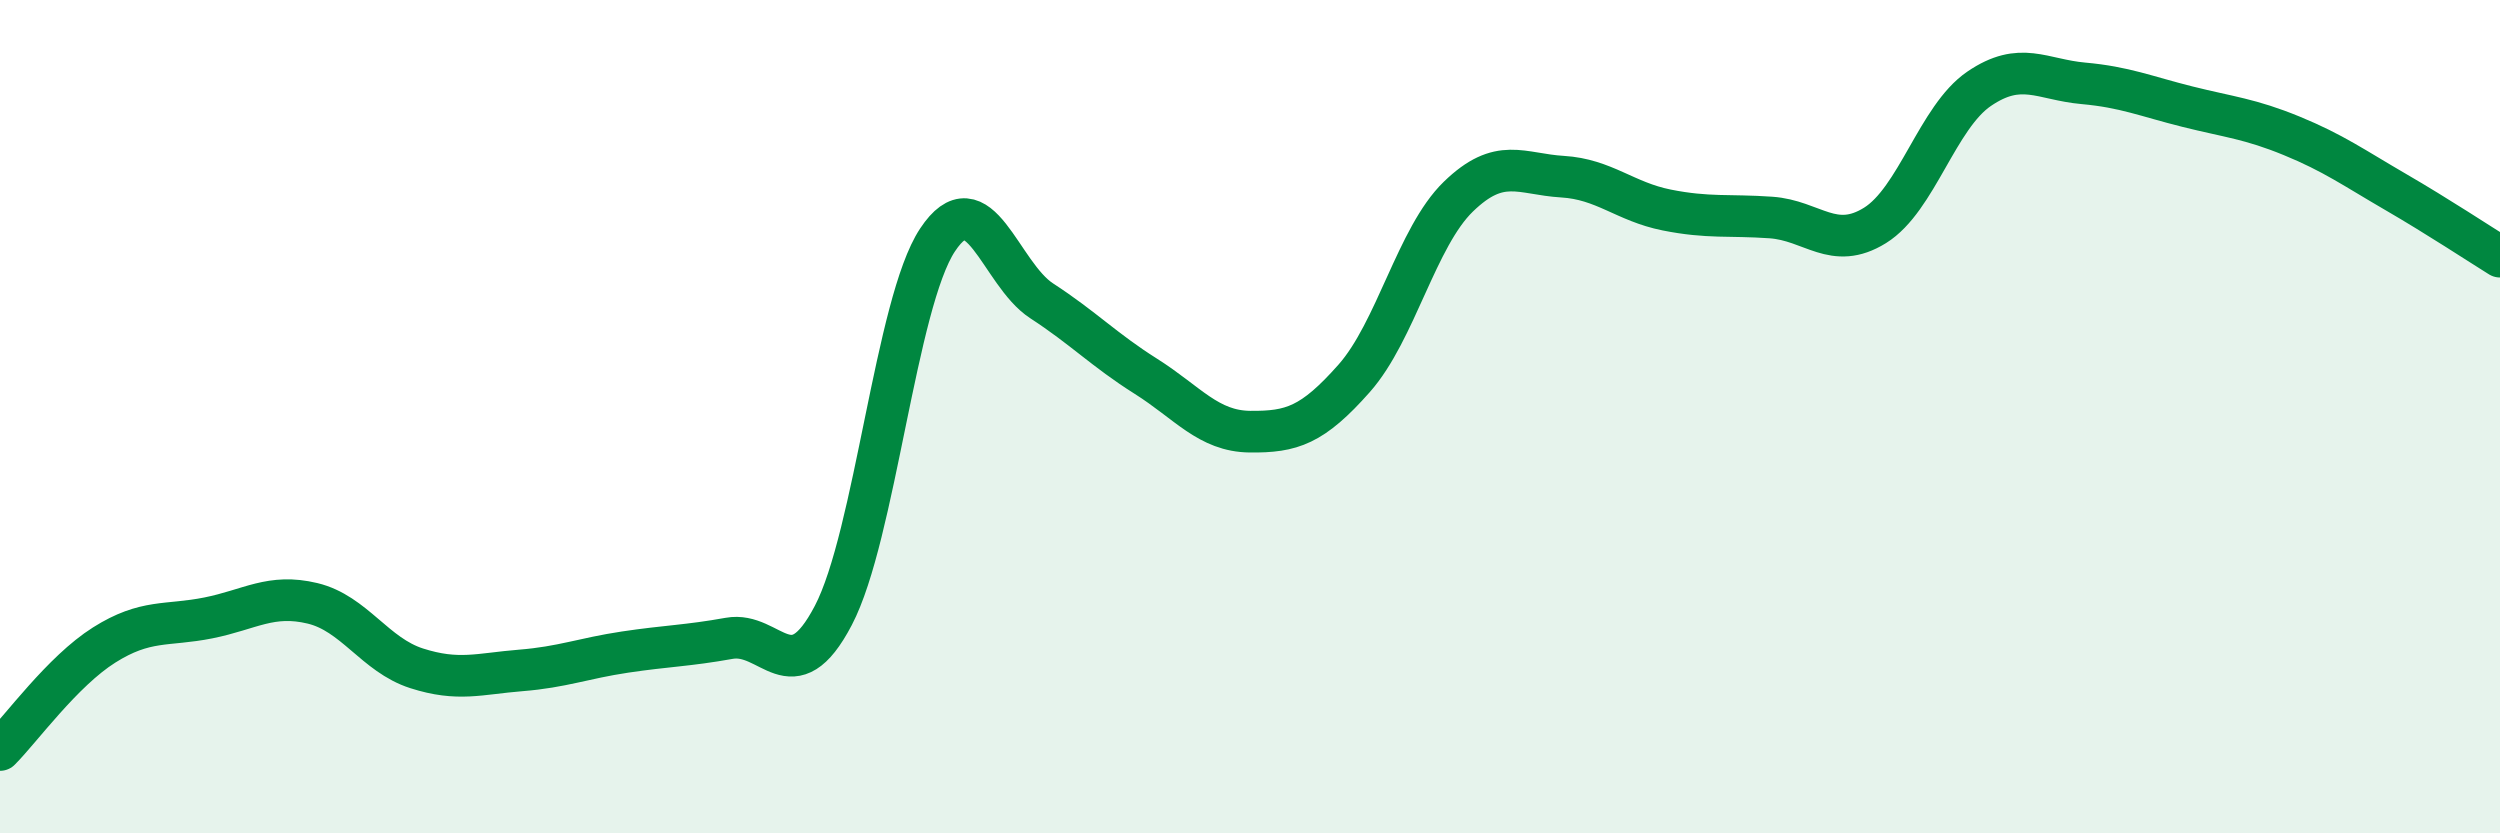
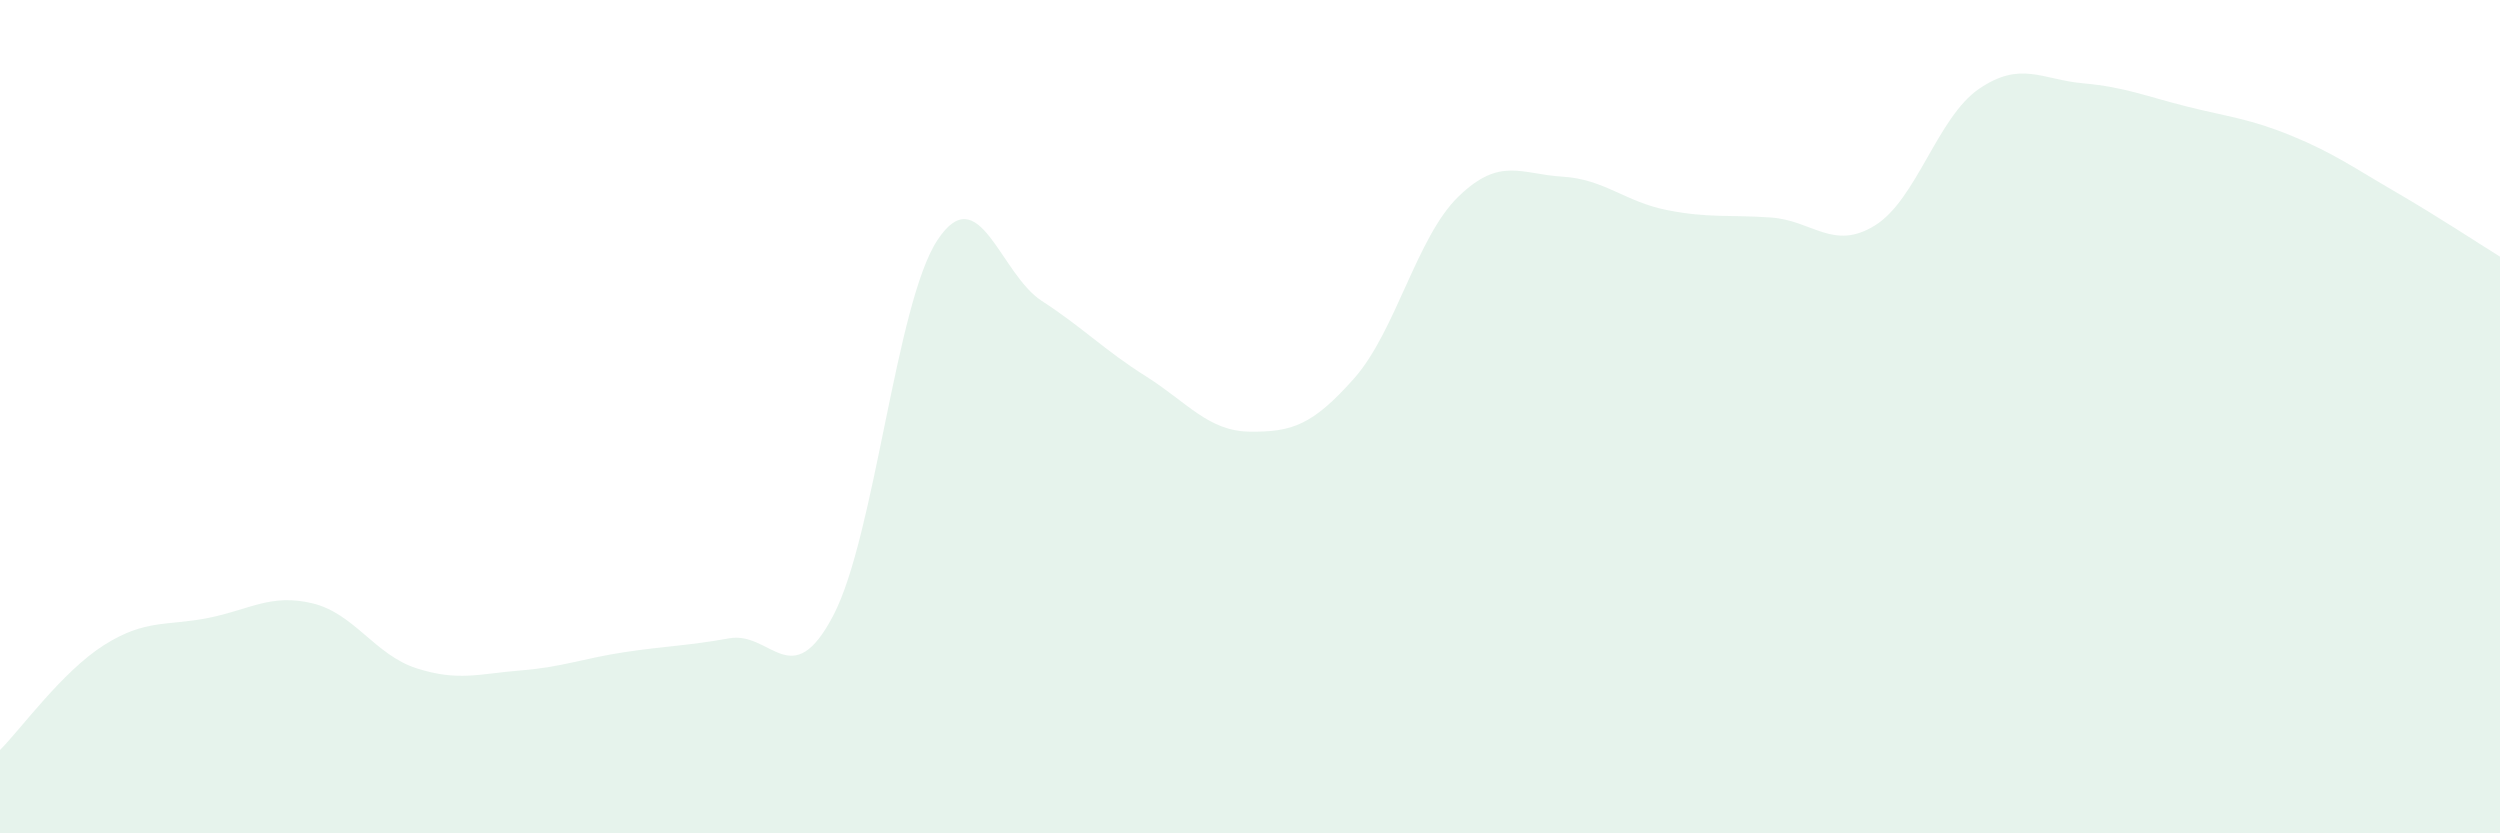
<svg xmlns="http://www.w3.org/2000/svg" width="60" height="20" viewBox="0 0 60 20">
  <path d="M 0,18 C 0.5,17.5 1.5,16.11 2.5,15.48 C 3.5,14.85 4,15.03 5,14.83 C 6,14.63 6.5,14.24 7.5,14.48 C 8.5,14.72 9,15.72 10,16.04 C 11,16.36 11.5,16.17 12.5,16.09 C 13.5,16.01 14,15.8 15,15.65 C 16,15.5 16.5,15.5 17.5,15.32 C 18.5,15.14 19,16.68 20,14.77 C 21,12.86 21.5,7.27 22.5,5.76 C 23.5,4.25 24,6.57 25,7.22 C 26,7.87 26.5,8.4 27.5,9.03 C 28.5,9.66 29,10.35 30,10.36 C 31,10.37 31.5,10.21 32.5,9.08 C 33.5,7.95 34,5.69 35,4.72 C 36,3.75 36.5,4.18 37.5,4.24 C 38.5,4.3 39,4.84 40,5.04 C 41,5.24 41.5,5.15 42.5,5.22 C 43.5,5.29 44,6.03 45,5.41 C 46,4.79 46.5,2.81 47.5,2.13 C 48.5,1.45 49,1.91 50,2 C 51,2.09 51.5,2.31 52.5,2.56 C 53.5,2.81 54,2.85 55,3.26 C 56,3.67 56.5,4.03 57.5,4.61 C 58.5,5.19 59.5,5.85 60,6.16L60 20L0 20Z" fill="#008740" opacity="0.1" stroke-linecap="round" stroke-linejoin="round" />
-   <path d="M 0,18 C 0.5,17.5 1.5,16.11 2.5,15.48 C 3.5,14.85 4,15.03 5,14.83 C 6,14.63 6.5,14.24 7.5,14.48 C 8.5,14.72 9,15.72 10,16.04 C 11,16.36 11.5,16.17 12.5,16.09 C 13.5,16.01 14,15.8 15,15.65 C 16,15.5 16.5,15.5 17.5,15.32 C 18.5,15.14 19,16.68 20,14.77 C 21,12.86 21.5,7.27 22.5,5.76 C 23.5,4.25 24,6.57 25,7.22 C 26,7.87 26.5,8.4 27.5,9.03 C 28.5,9.66 29,10.35 30,10.36 C 31,10.37 31.5,10.21 32.5,9.08 C 33.5,7.95 34,5.69 35,4.72 C 36,3.75 36.5,4.18 37.5,4.24 C 38.5,4.3 39,4.84 40,5.04 C 41,5.24 41.5,5.15 42.5,5.22 C 43.5,5.29 44,6.03 45,5.41 C 46,4.79 46.5,2.81 47.5,2.13 C 48.5,1.45 49,1.91 50,2 C 51,2.09 51.5,2.31 52.5,2.56 C 53.5,2.81 54,2.85 55,3.26 C 56,3.67 56.5,4.03 57.5,4.61 C 58.5,5.19 59.5,5.85 60,6.16" stroke="#008740" stroke-width="1" fill="none" stroke-linecap="round" stroke-linejoin="round" />
</svg>